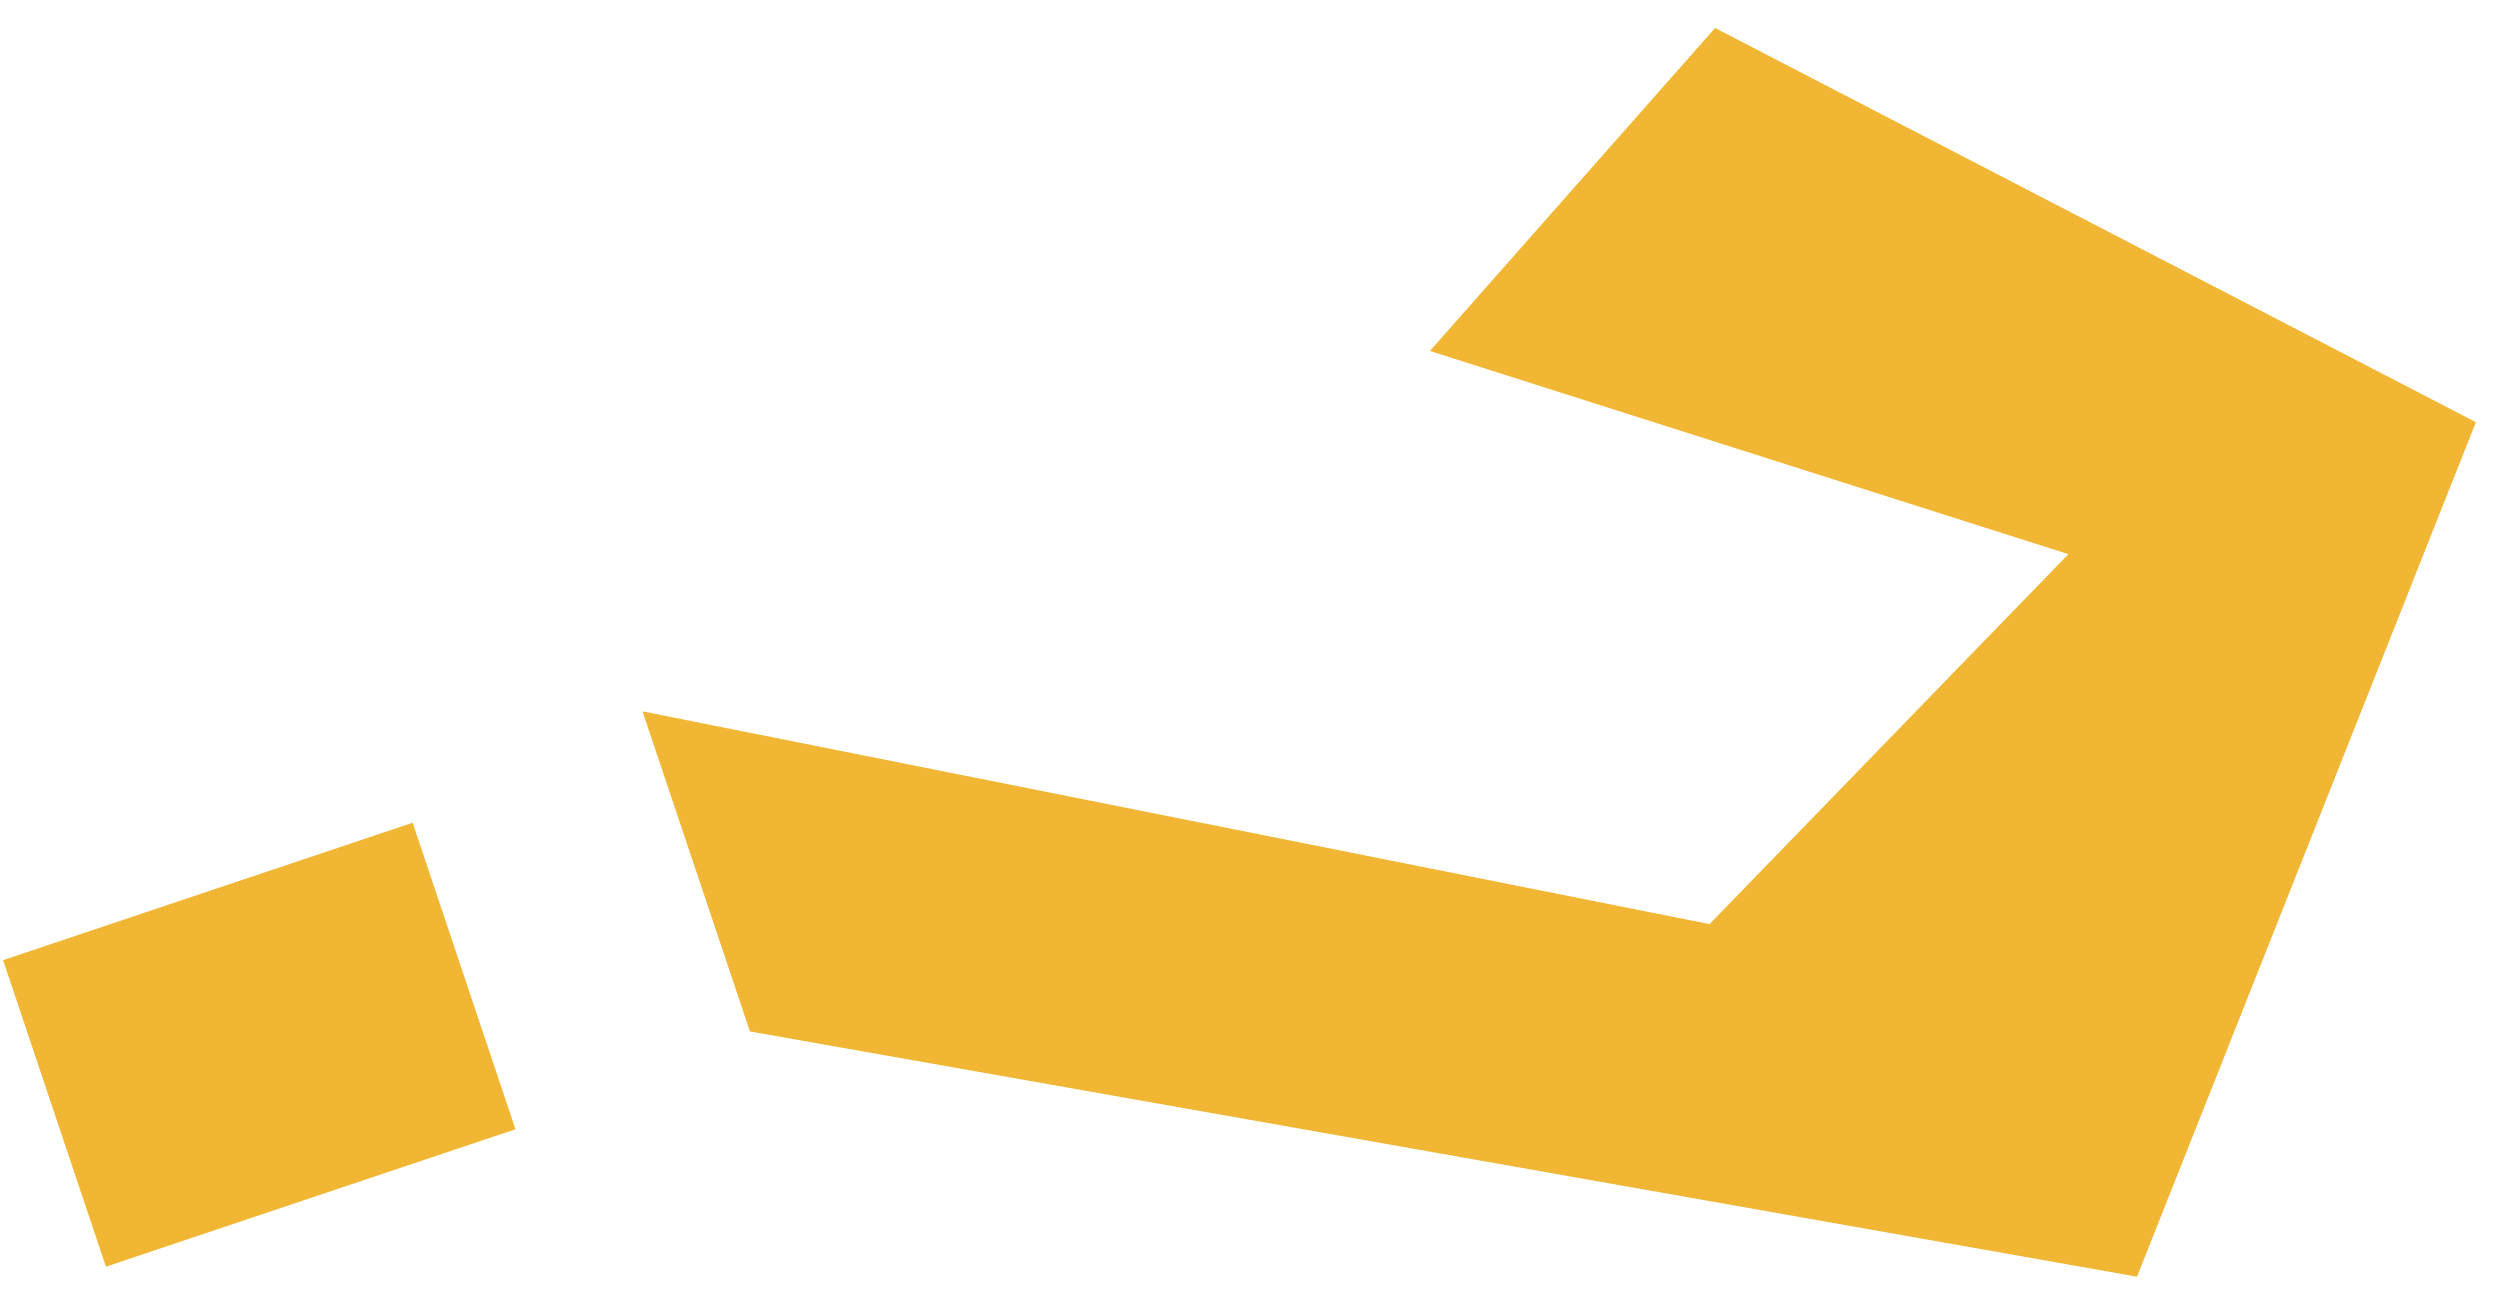
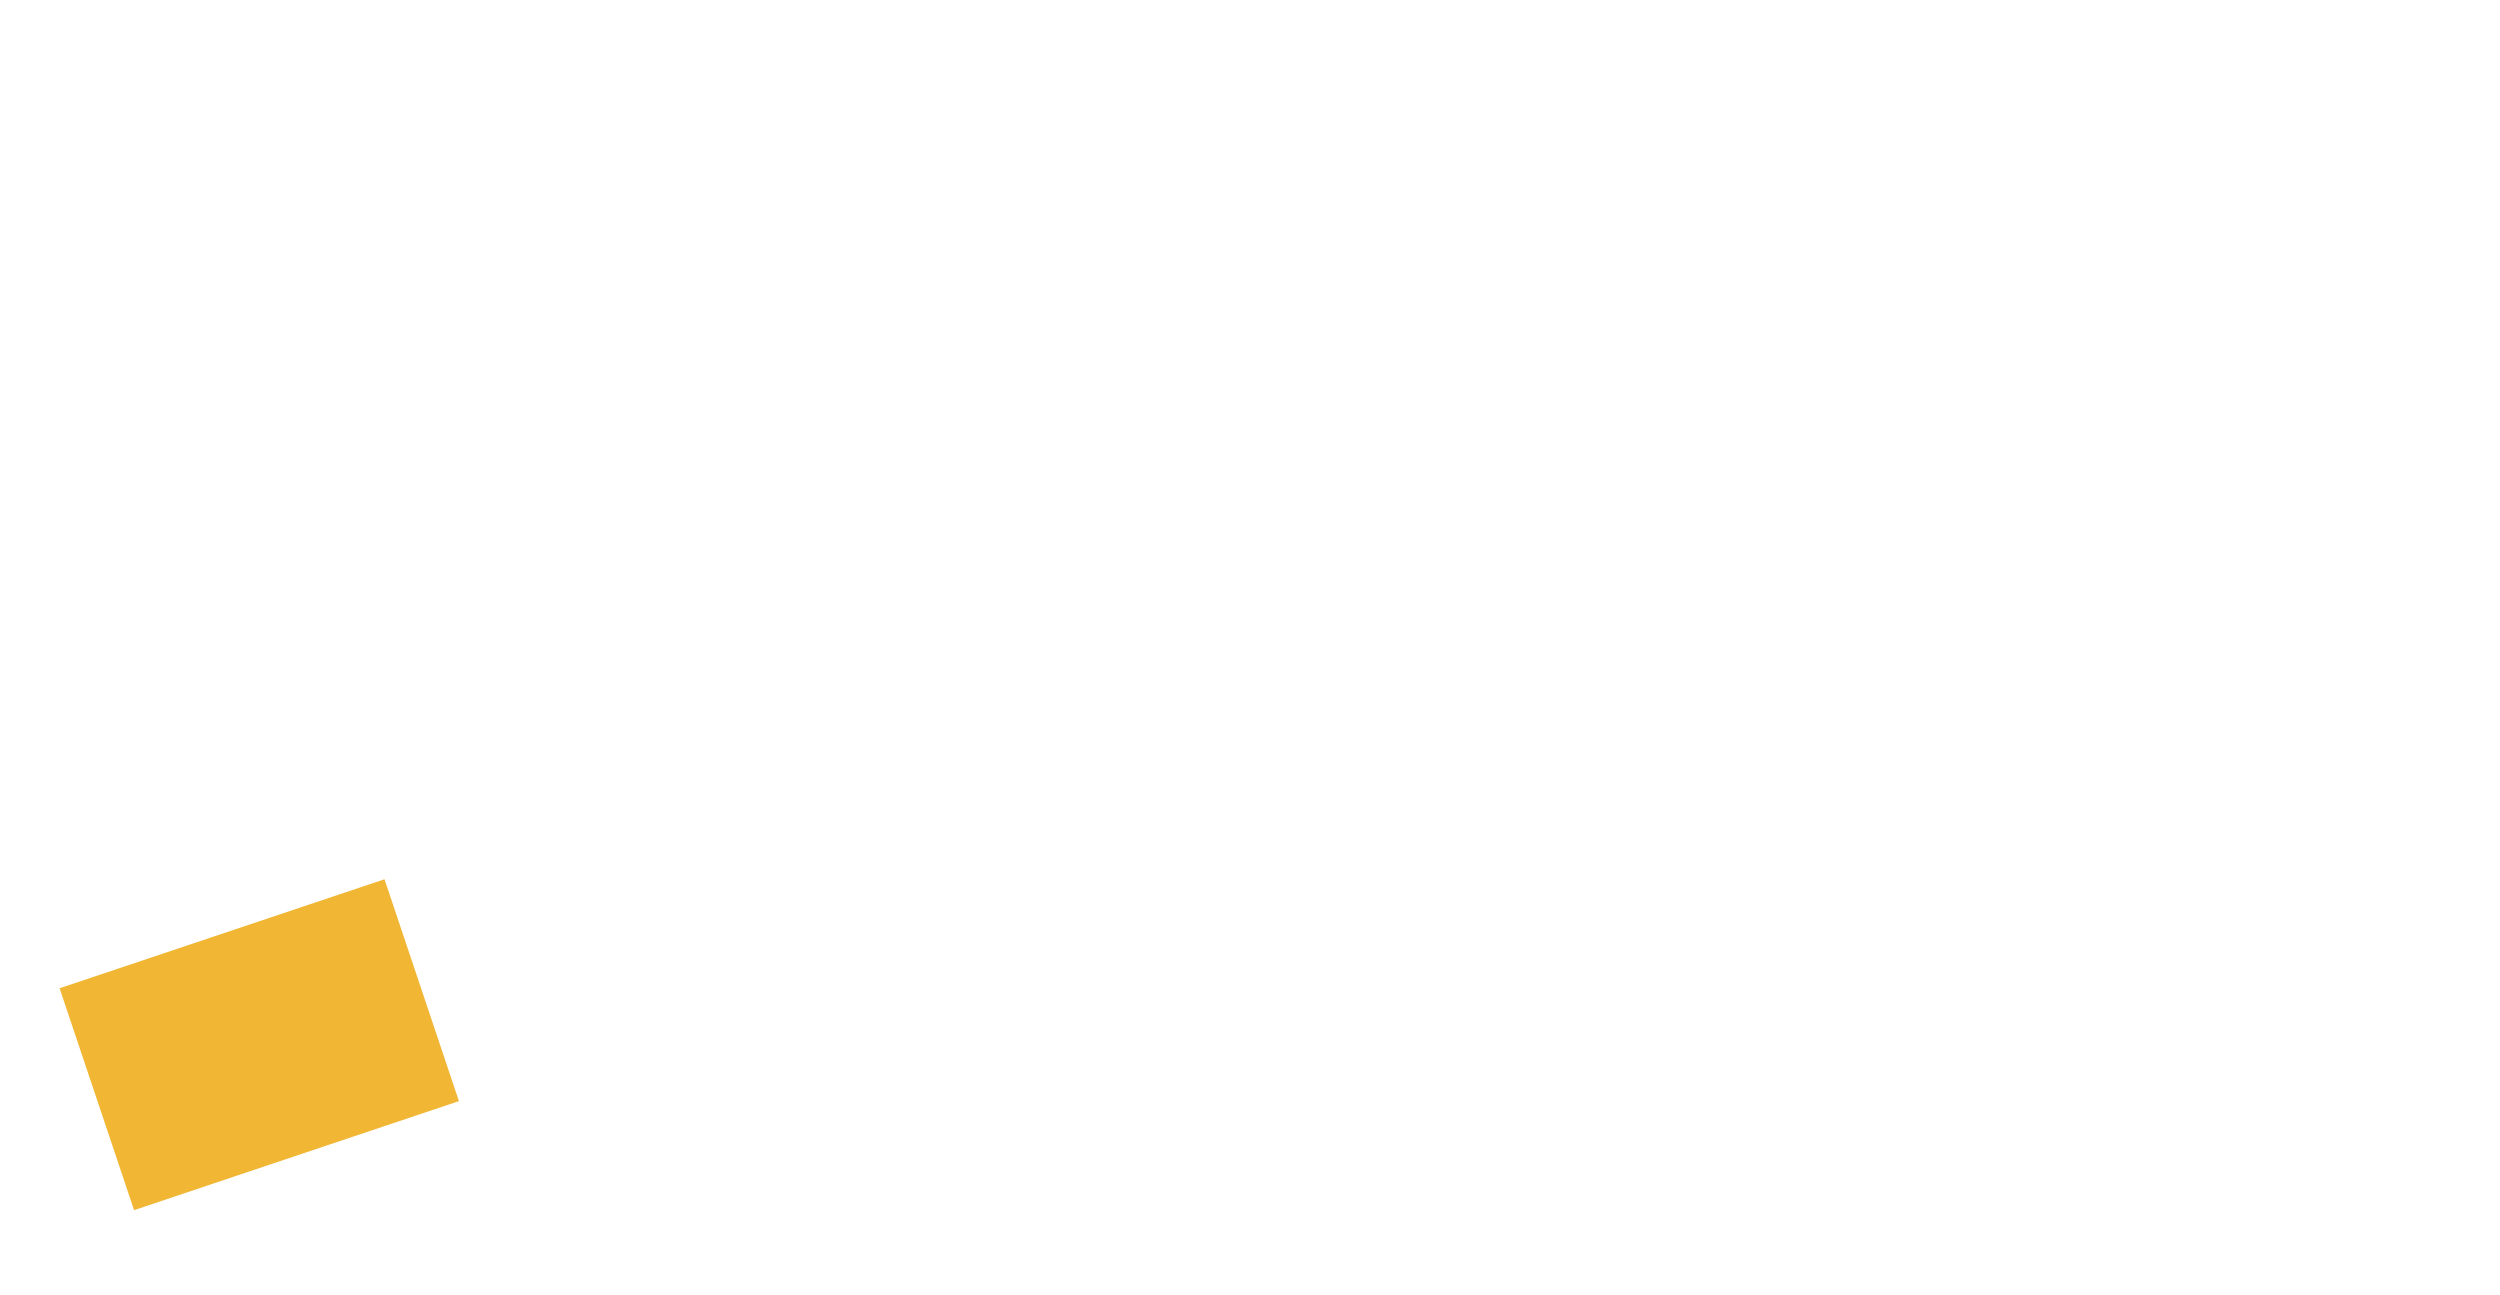
<svg xmlns="http://www.w3.org/2000/svg" width="56" height="29" viewBox="0 0 56 29" fill="none">
-   <path d="M54.197 9.929L38.651 1.874L33.795 7.374L48.175 11.95L38.632 21.788L15.89 17.253L17.558 22.223L47.24 27.471L54.197 9.929Z" fill="#F1B633" />
  <path d="M10.28 24.665L8.613 19.695L1.335 22.137L3.003 27.107L10.28 24.665Z" fill="#F1B633" />
-   <path d="M54.197 9.929L38.651 1.874L33.795 7.374L48.175 11.95L38.632 21.788L15.89 17.253L17.558 22.223L47.24 27.471L54.197 9.929Z" stroke="#F1B633" stroke-width="2" />
-   <path d="M10.28 24.665L8.613 19.695L1.335 22.137L3.003 27.107L10.28 24.665Z" stroke="#F1B633" stroke-width="2" />
</svg>